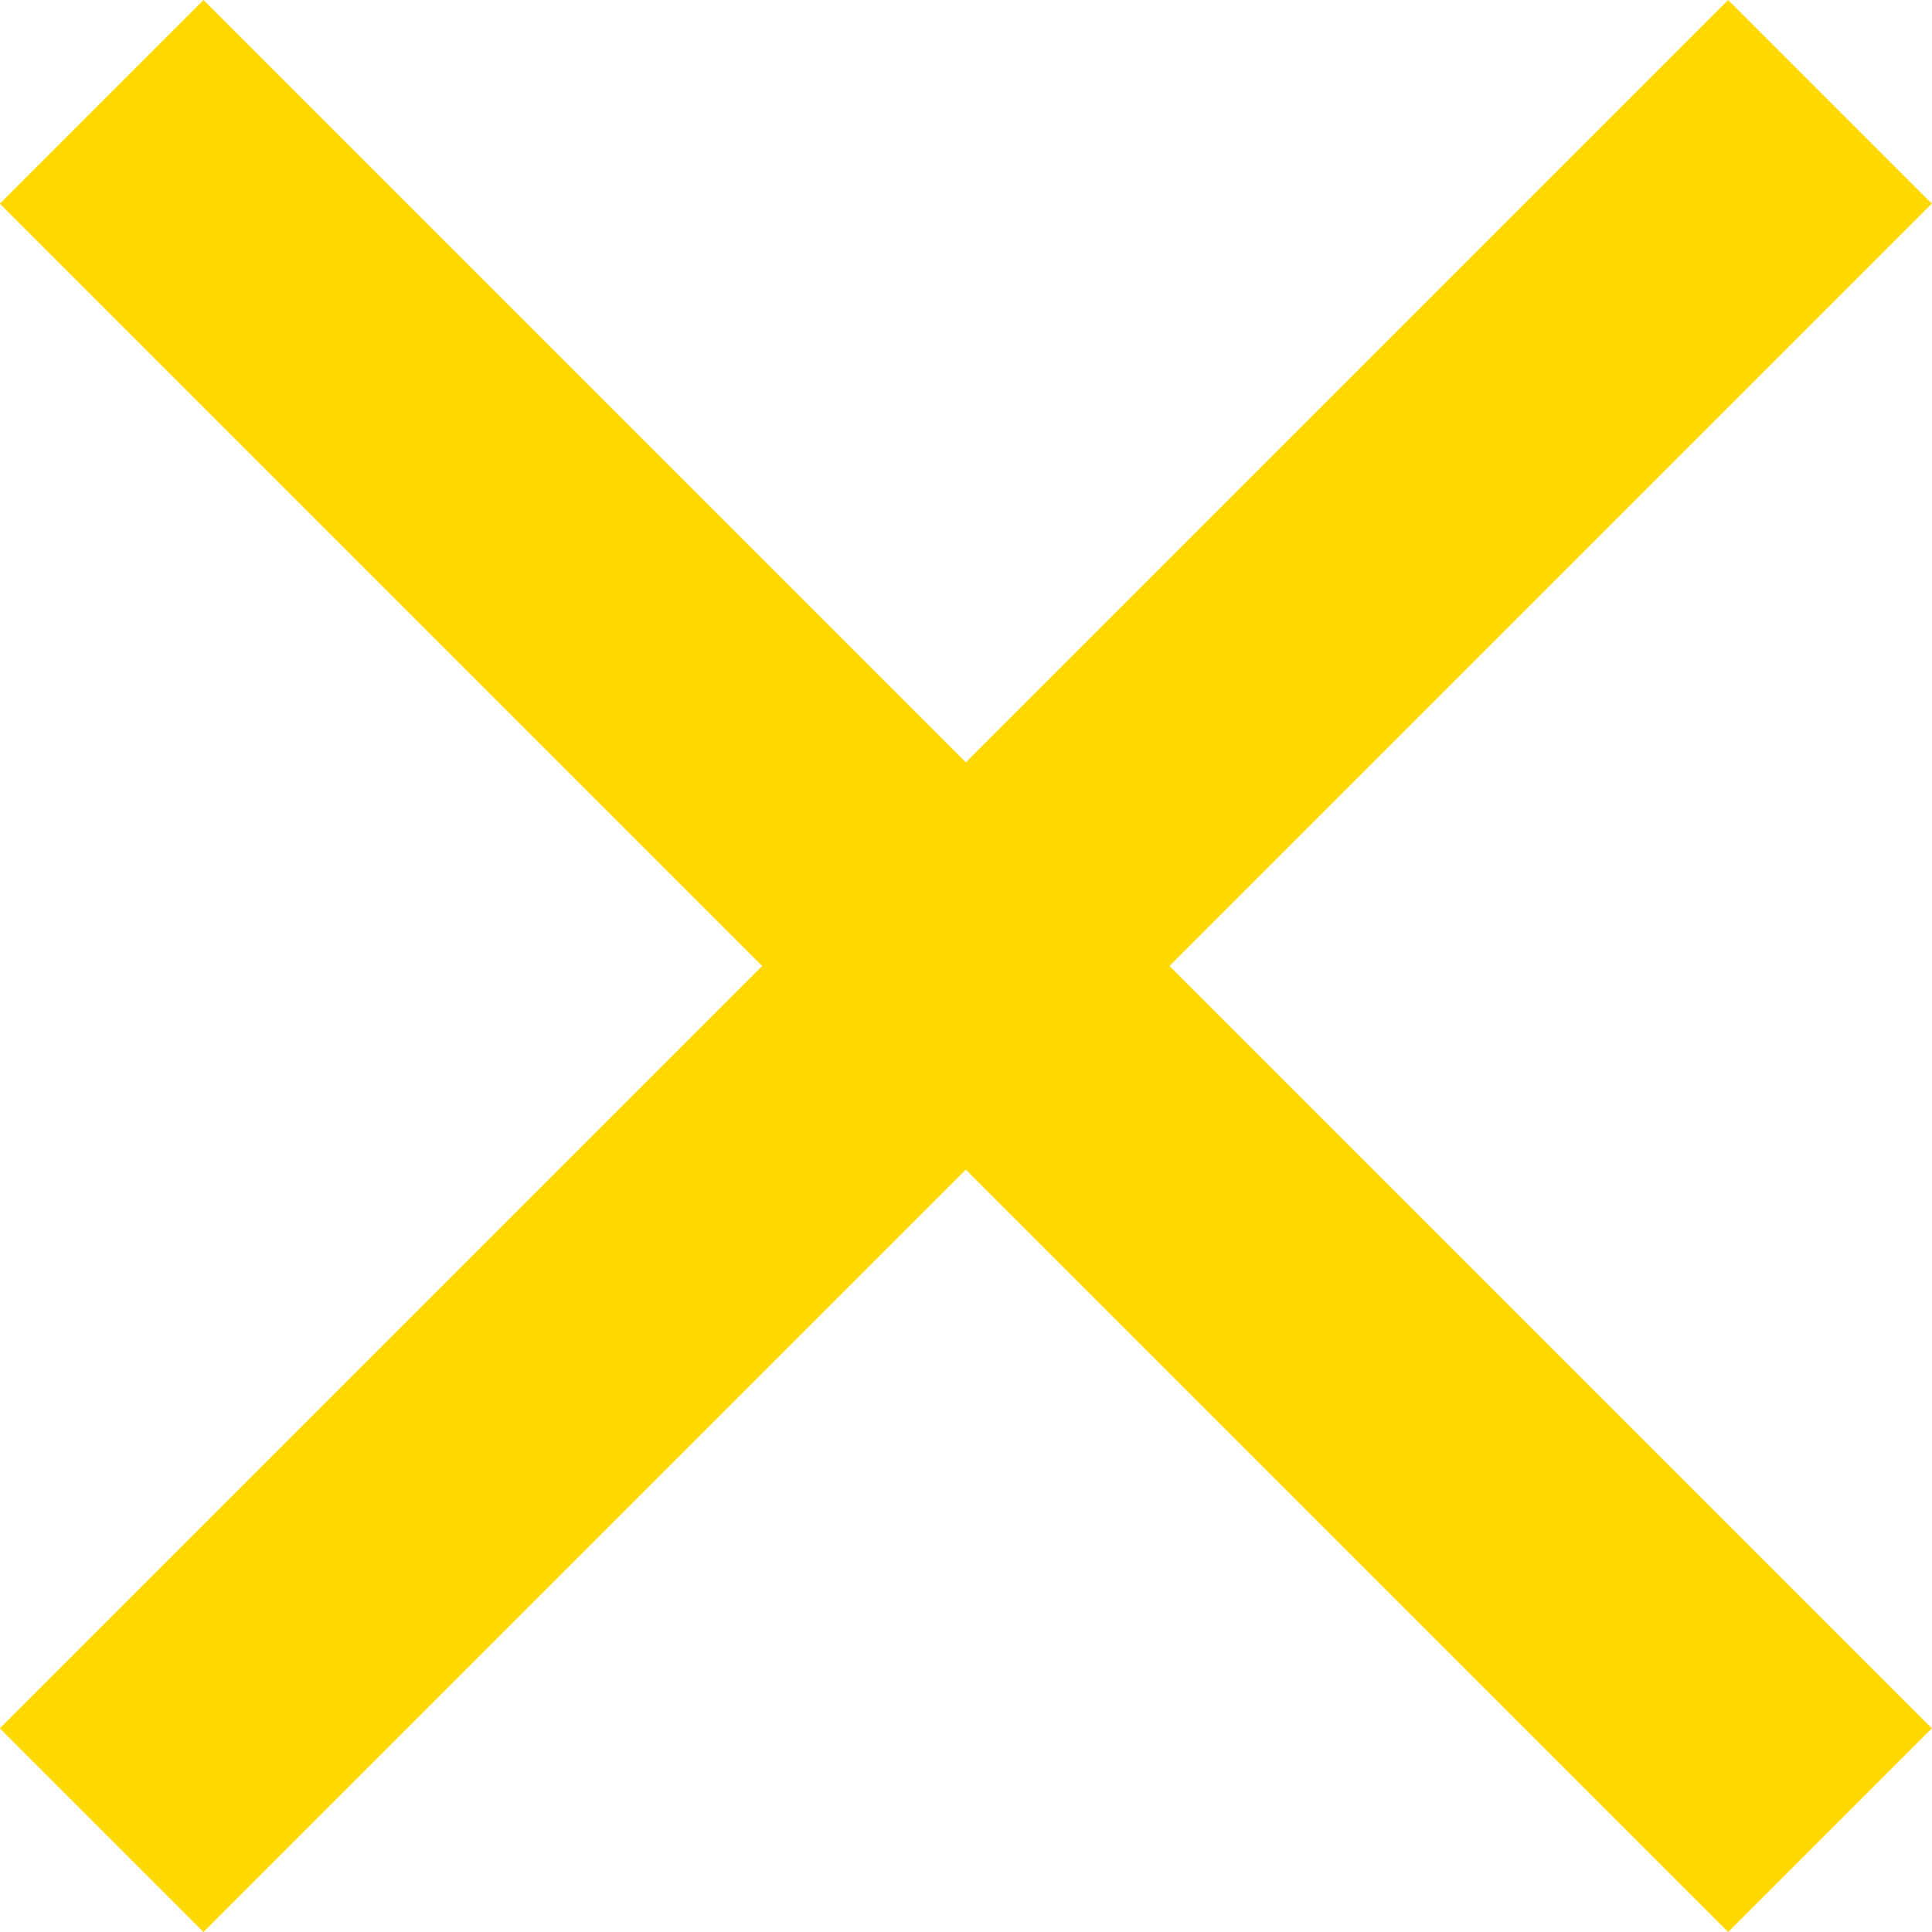
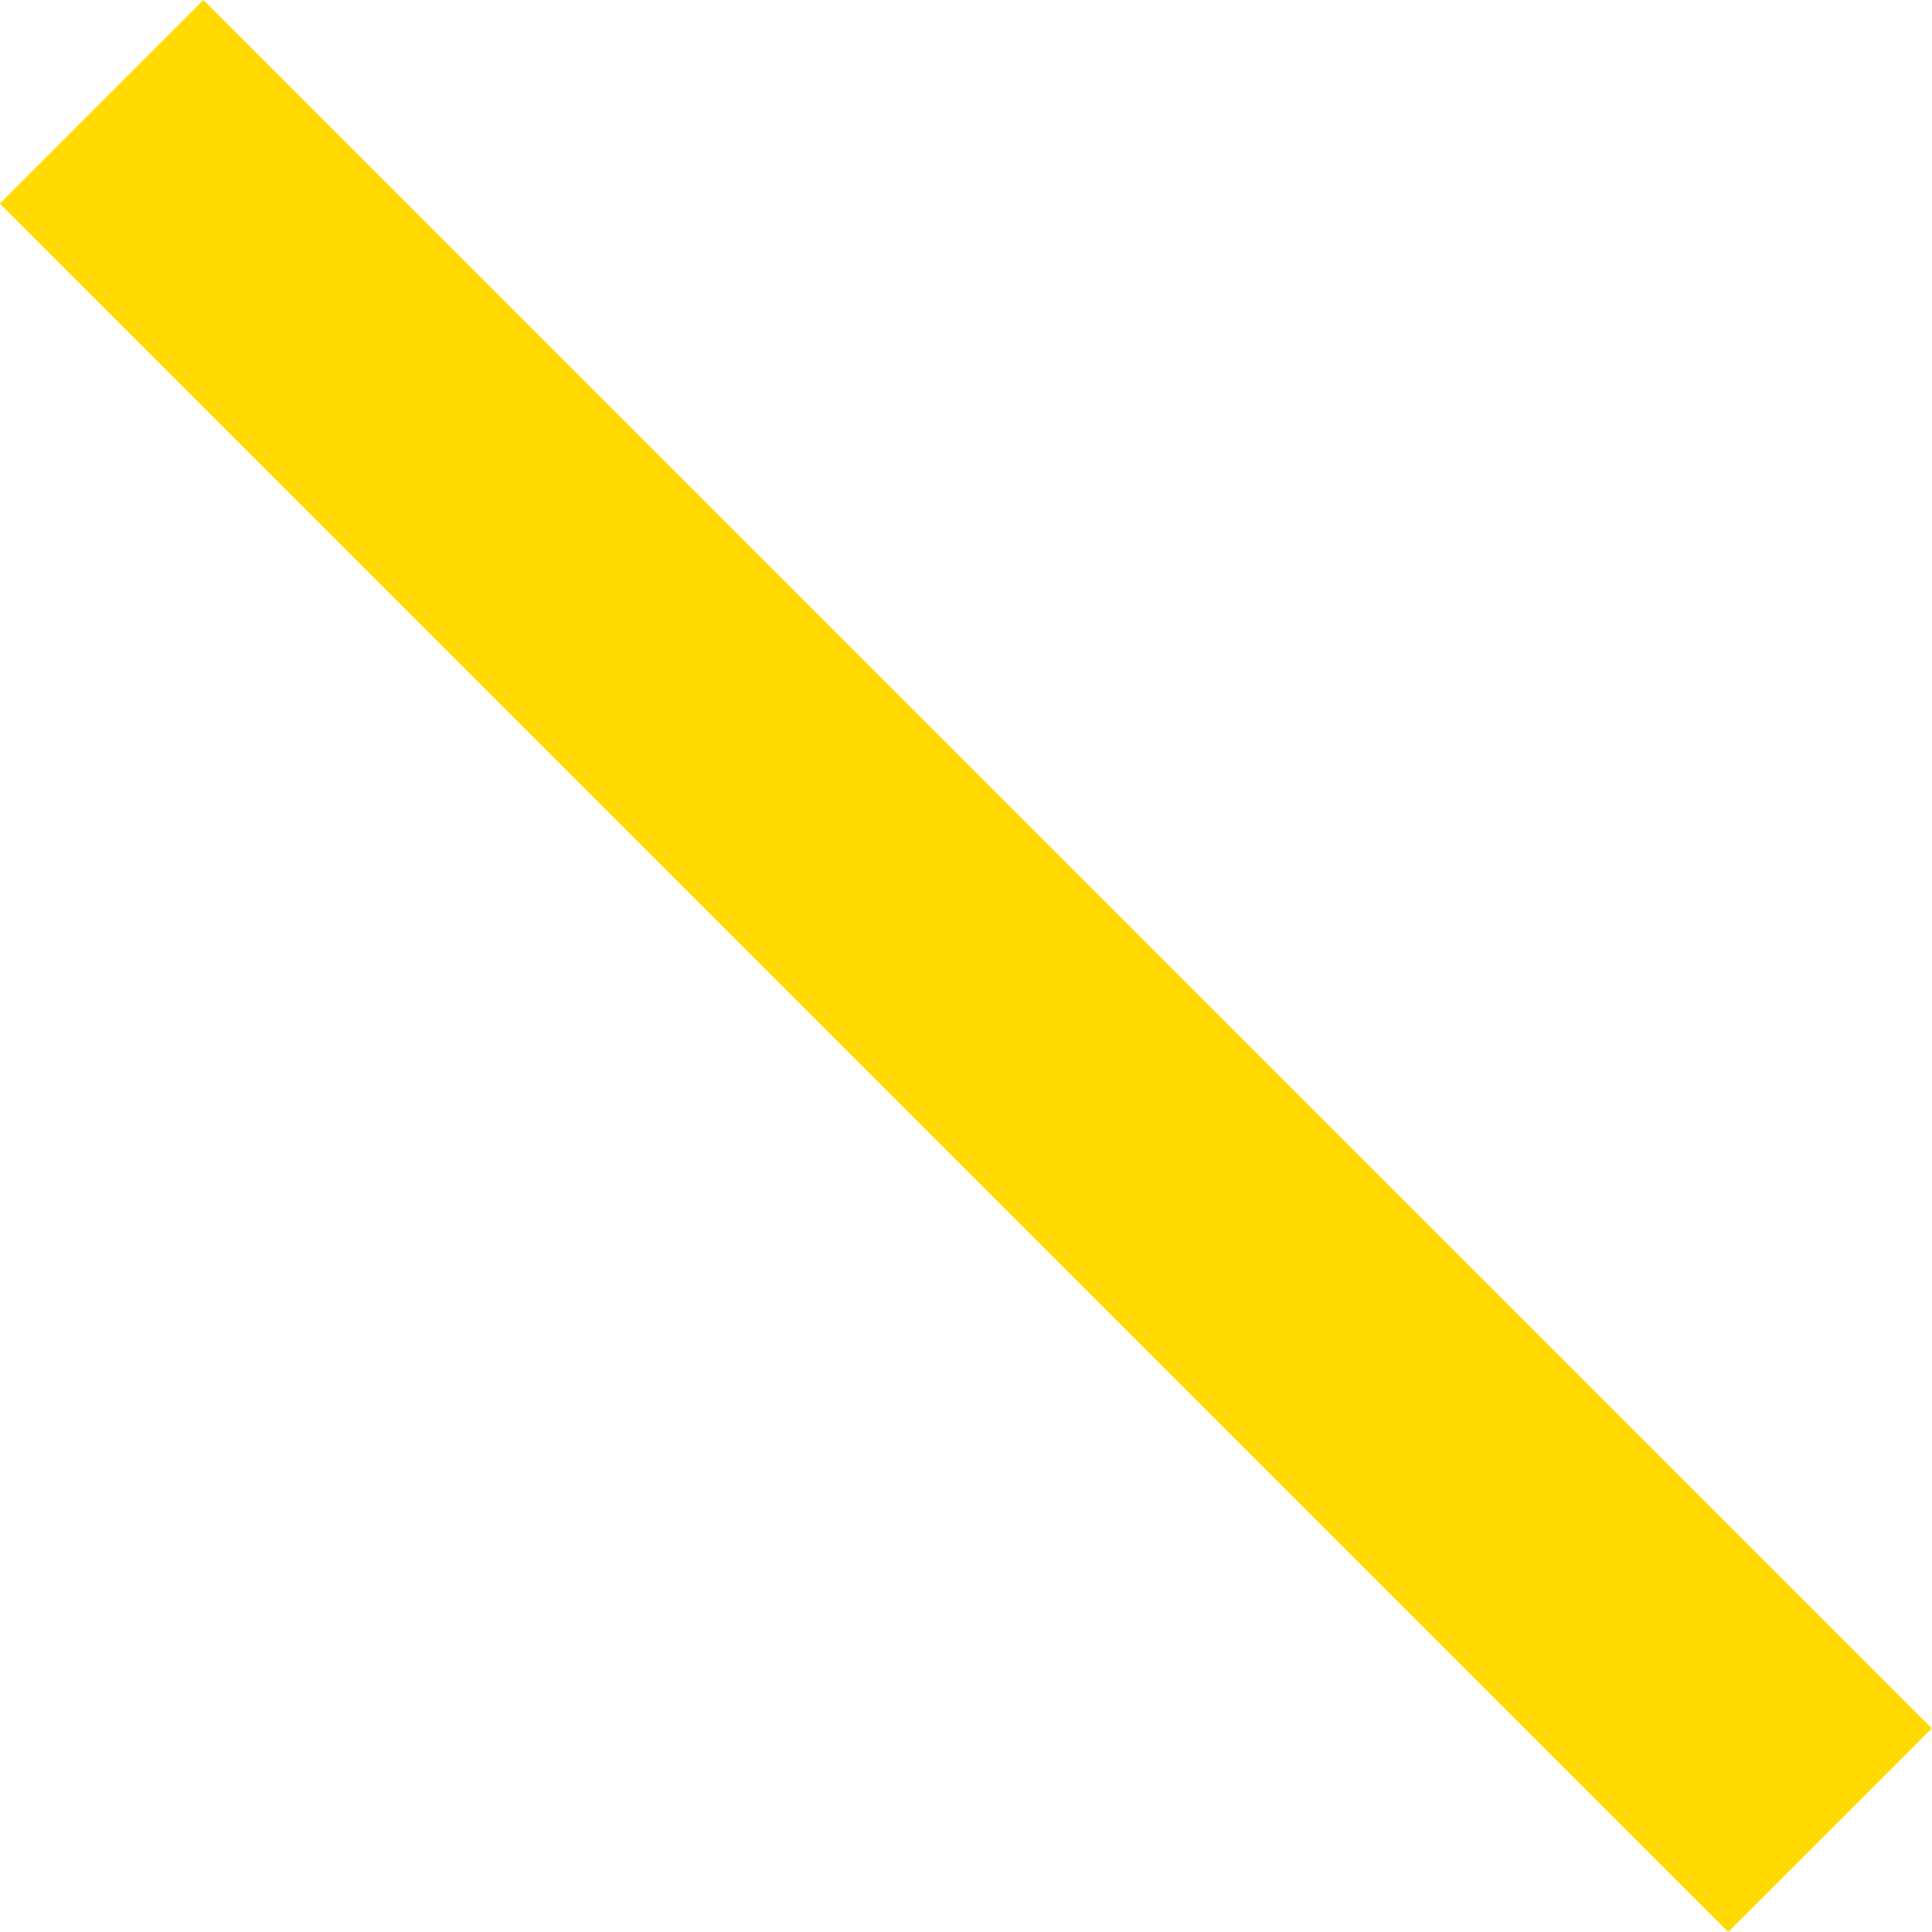
<svg xmlns="http://www.w3.org/2000/svg" width="13.414" height="13.414" viewBox="0 0 13.414 13.414">
  <g transform="translate(-370.95 -3249.55)">
    <path d="M-6212.051,8206.964l-12-12,1.414-1.414,12,12Z" transform="translate(6595 -4944)" fill="#ffd900" />
-     <path d="M-6222.637,8206.964l-1.414-1.414,12-12,1.414,1.414Z" transform="translate(6595 -4944)" fill="#ffd900" />
  </g>
</svg>